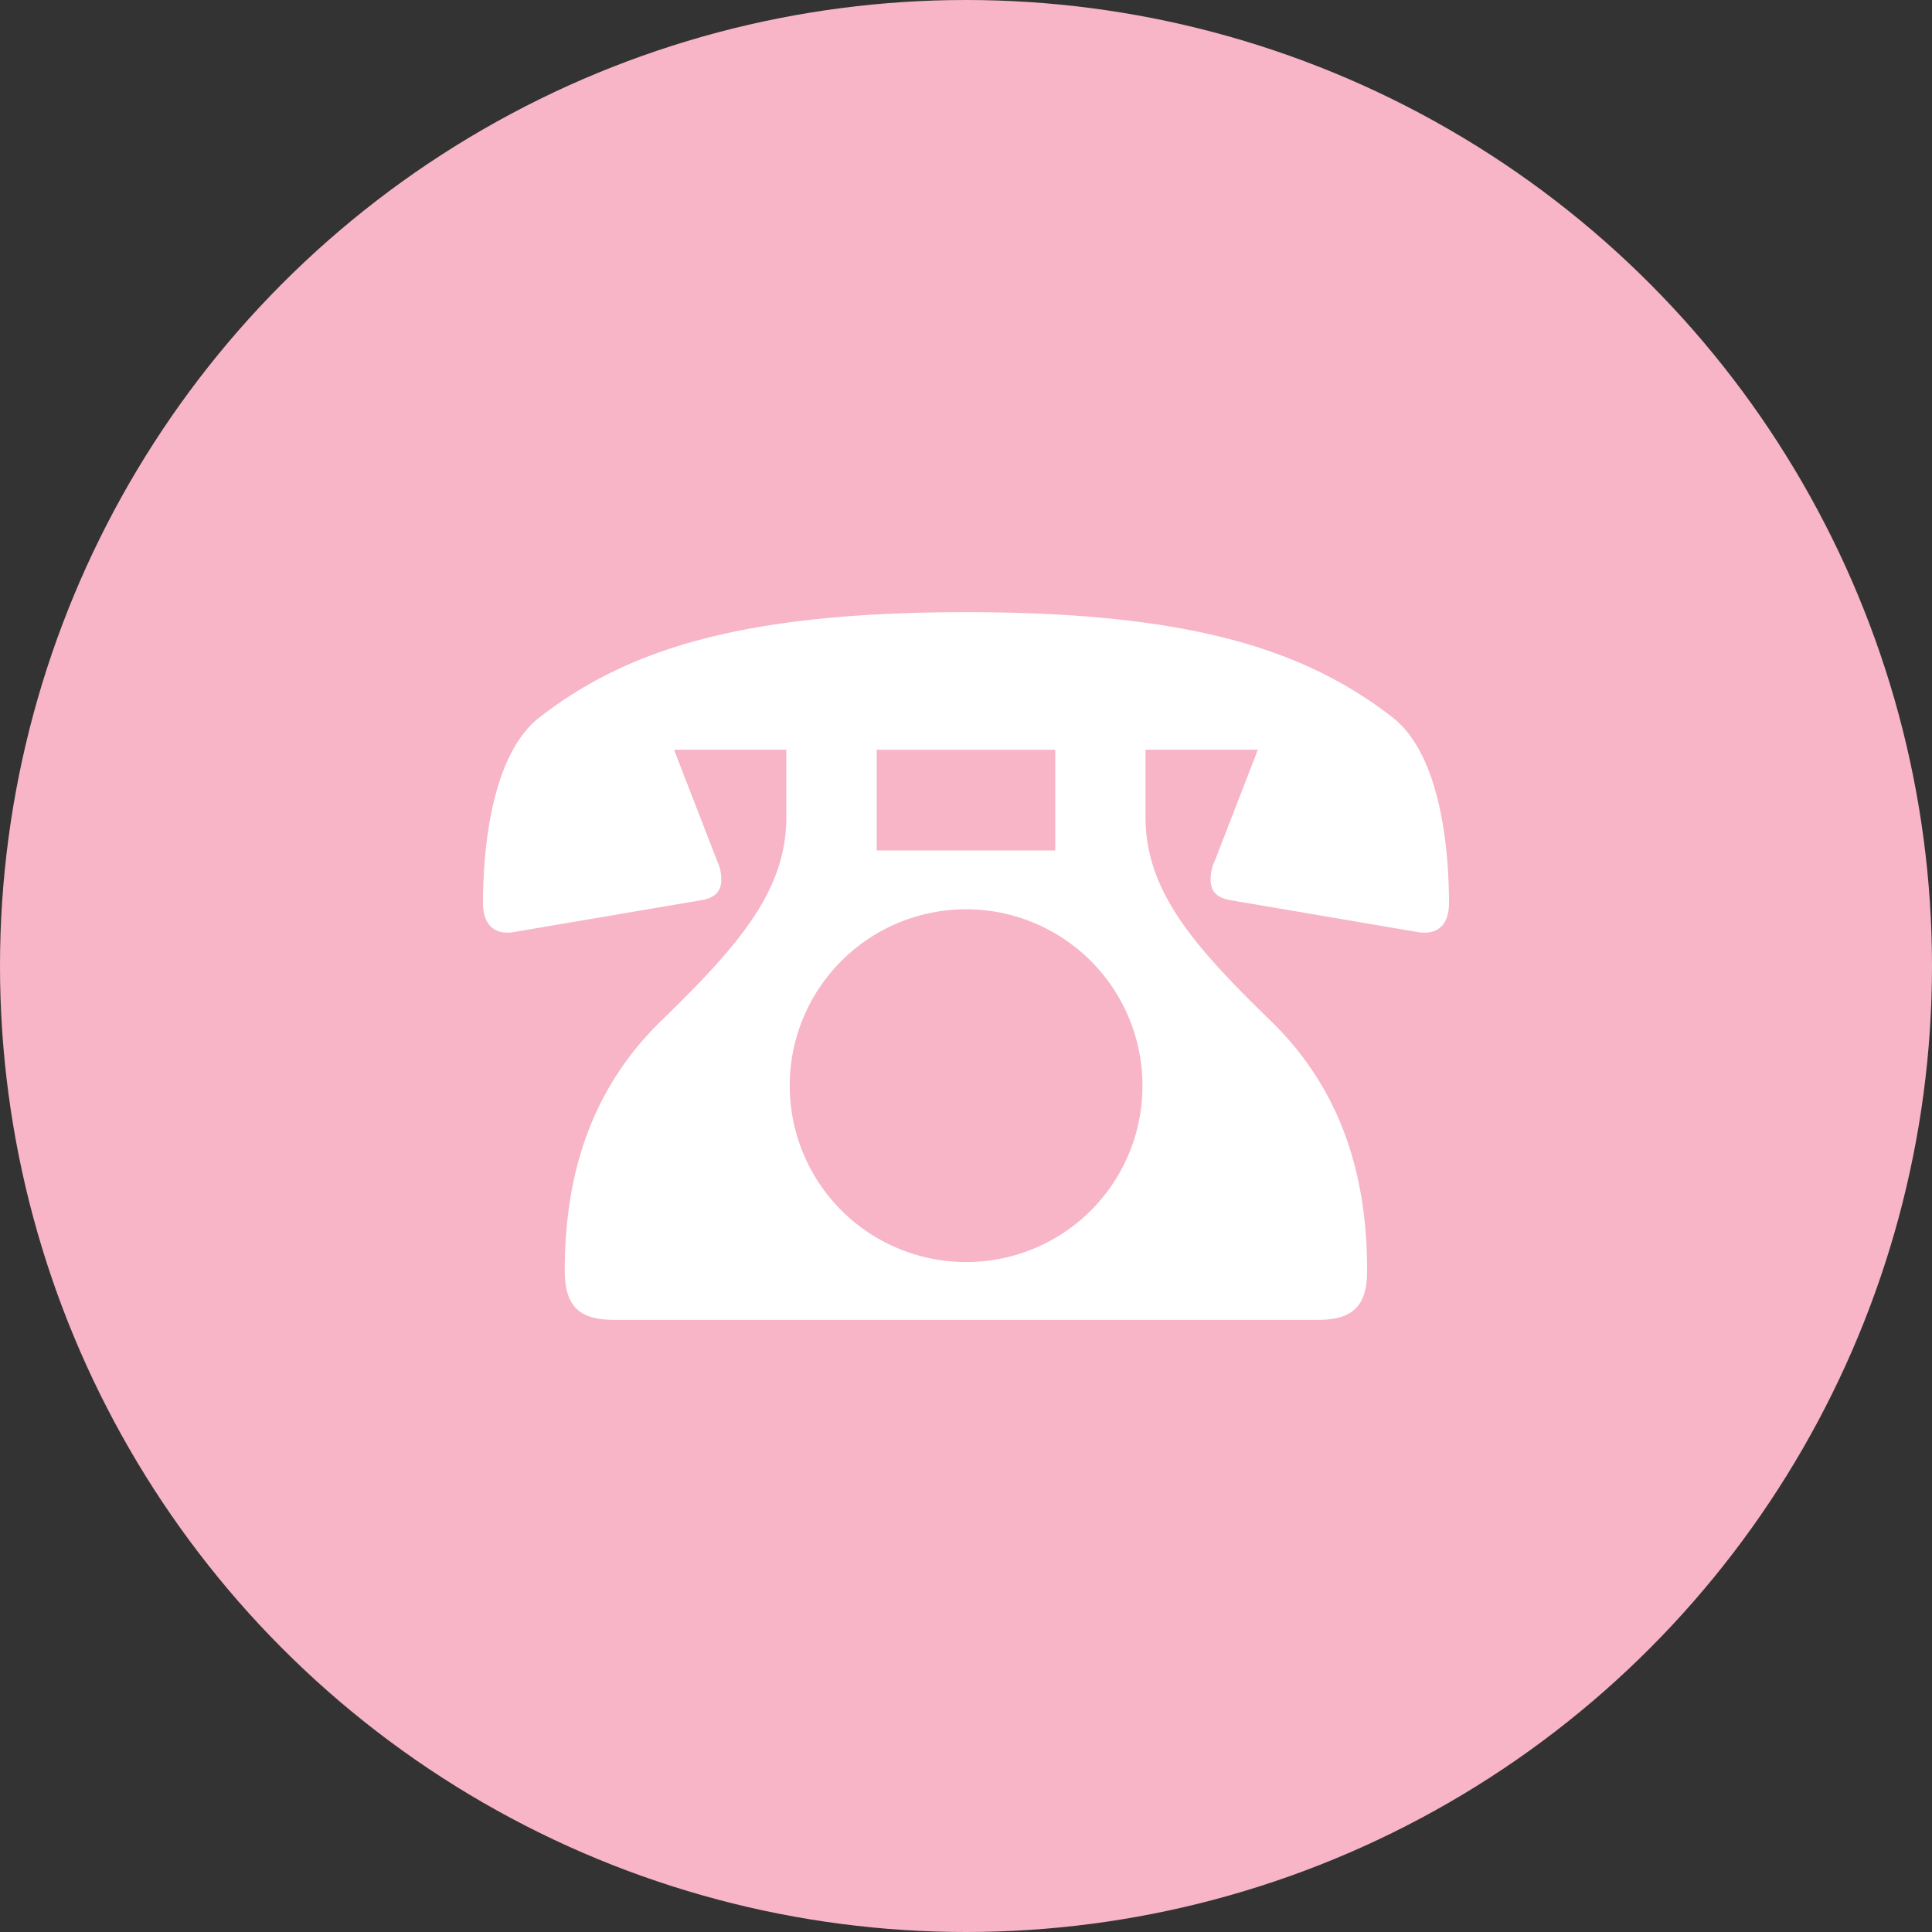
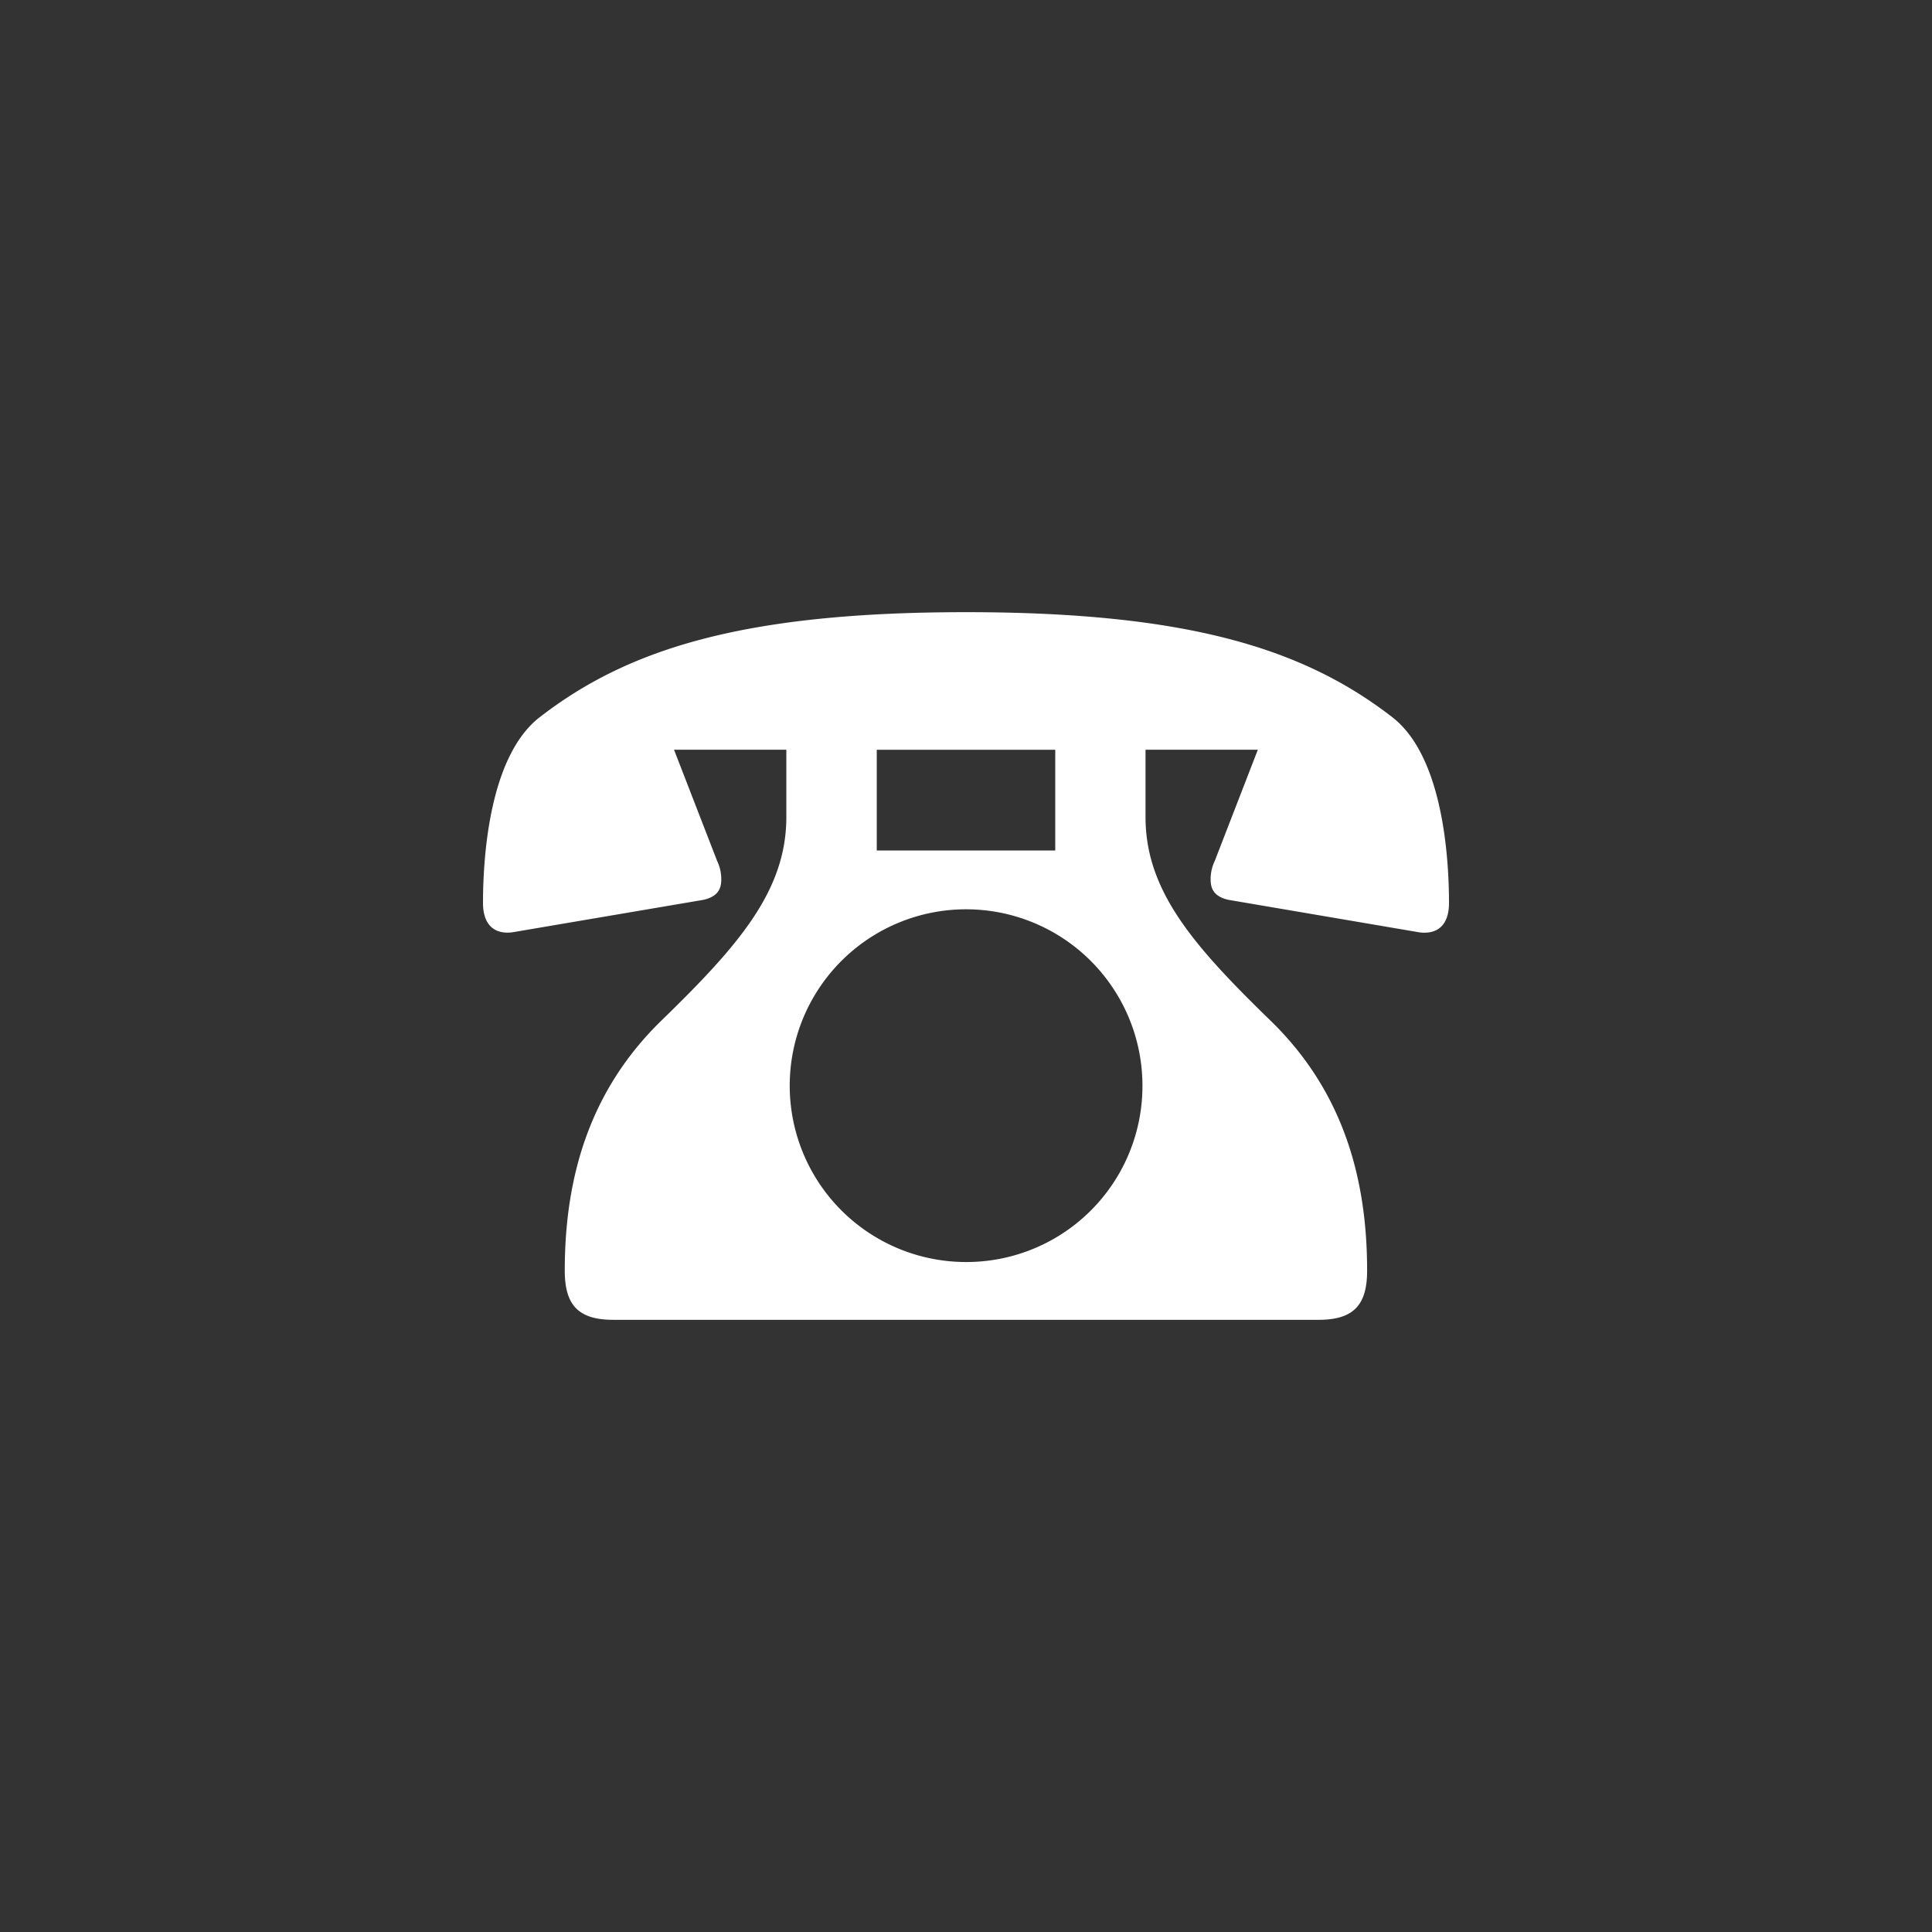
<svg xmlns="http://www.w3.org/2000/svg" id="icon08" width="112" height="112" viewBox="0 0 112 112">
  <rect x="0" y="0" width="112" height="112" fill="#333333" stroke="none" />
  <defs>
    <style>
      .cls-1 {
        fill: #f7b5c7;
      }

      .cls-2 {
        fill: #fff;
      }
    </style>
  </defs>
-   <circle id="楕円形_6338" data-name="楕円形 6338" class="cls-1" cx="56" cy="56" r="56" />
  <g id="グループ_2131" data-name="グループ 2131">
    <path id="パス_1834" data-name="パス 1834" class="cls-2" d="M80.71,41.574C75.6,37.619,68.9,35.488,56,35.488s-19.6,2.131-24.709,6.086C28.367,43.834,28,49.671,28,52.347c0,1.22.615,1.834,1.7,1.7l11.081-1.883c.793-.179,1.031-.6,1.031-1.16a2.407,2.407,0,0,0-.238-1.09l-2.5-6.453h6.511v3.9c0,4.262-2.736,7.424-7.245,11.805-4.193,4.083-5.6,9.128-5.6,14.49,0,1.943.734,2.855,2.805,2.855H76.448c2.071,0,2.805-.912,2.805-2.855,0-5.362-1.4-10.407-5.6-14.49-4.51-4.381-7.246-7.543-7.246-11.805v-3.9h6.512l-2.5,6.453a2.418,2.418,0,0,0-.237,1.09c0,.556.237.981,1.03,1.16L82.3,54.052c1.09.129,1.7-.485,1.7-1.7C84,49.671,83.634,43.834,80.71,41.574ZM50.827,43.466H61.174v5.839H50.827ZM56,73.161A10.224,10.224,0,1,1,66.229,62.942,10.206,10.206,0,0,1,56,73.161Z" />
  </g>
</svg>